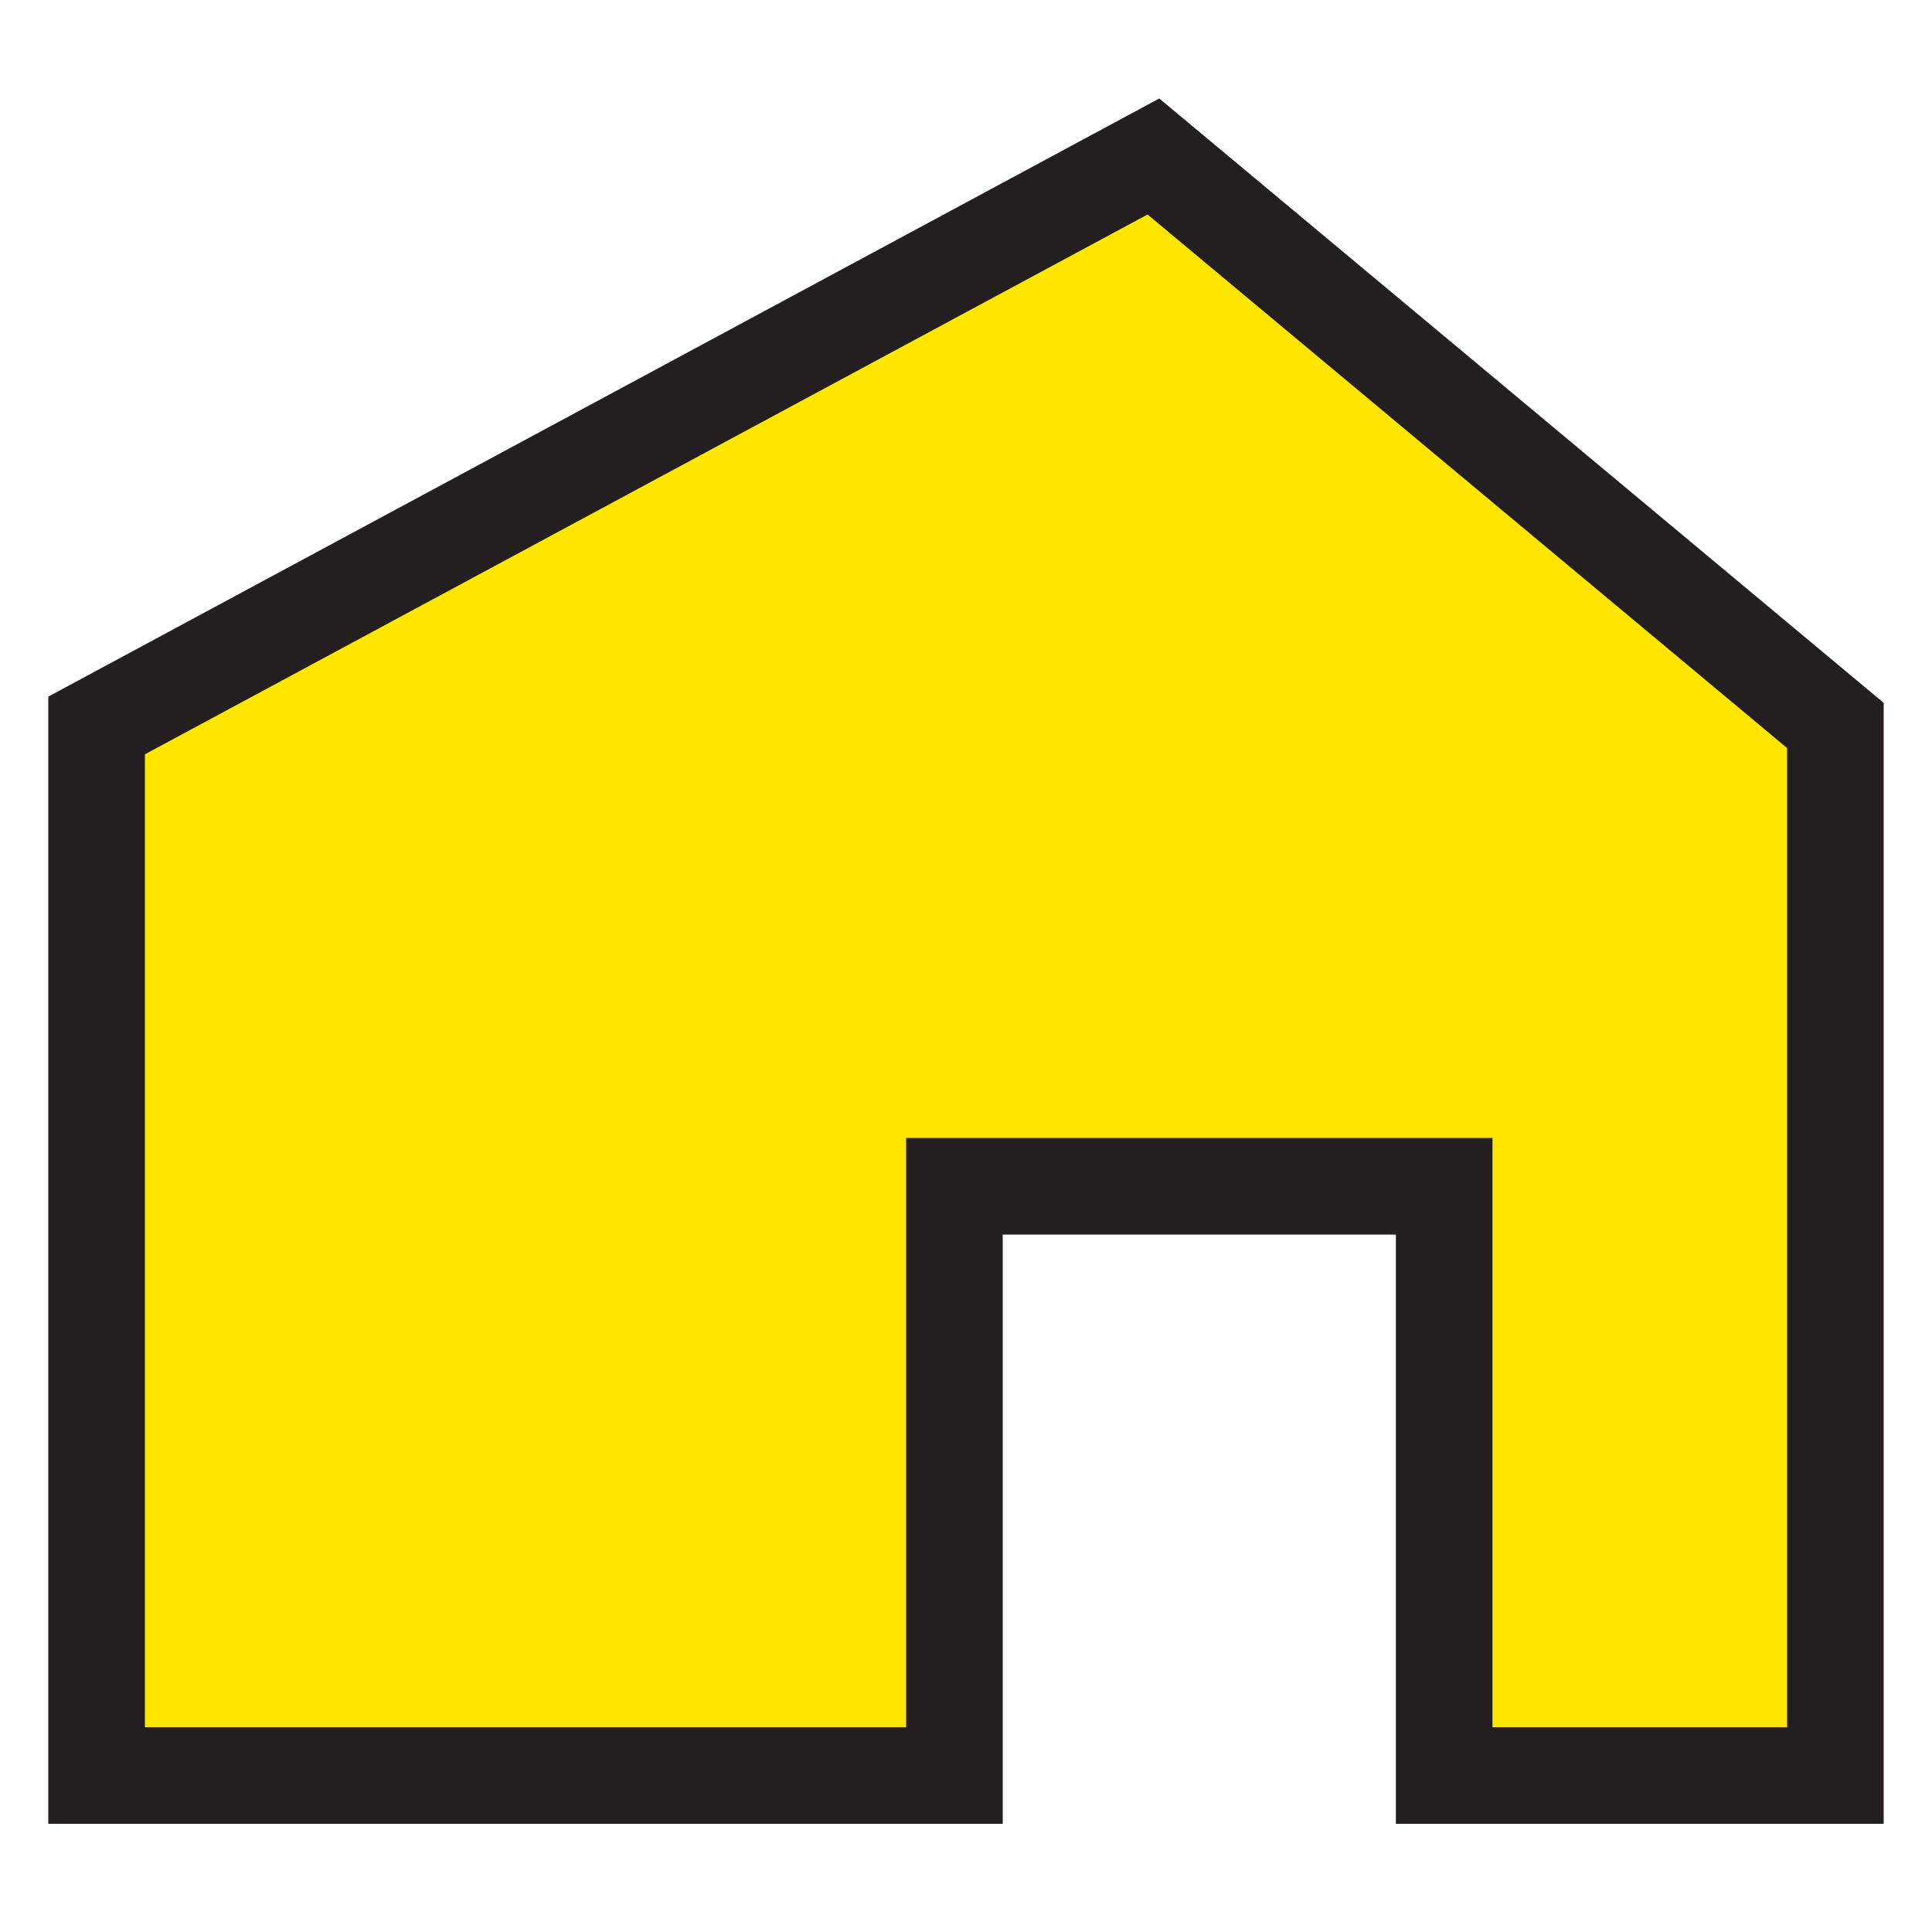
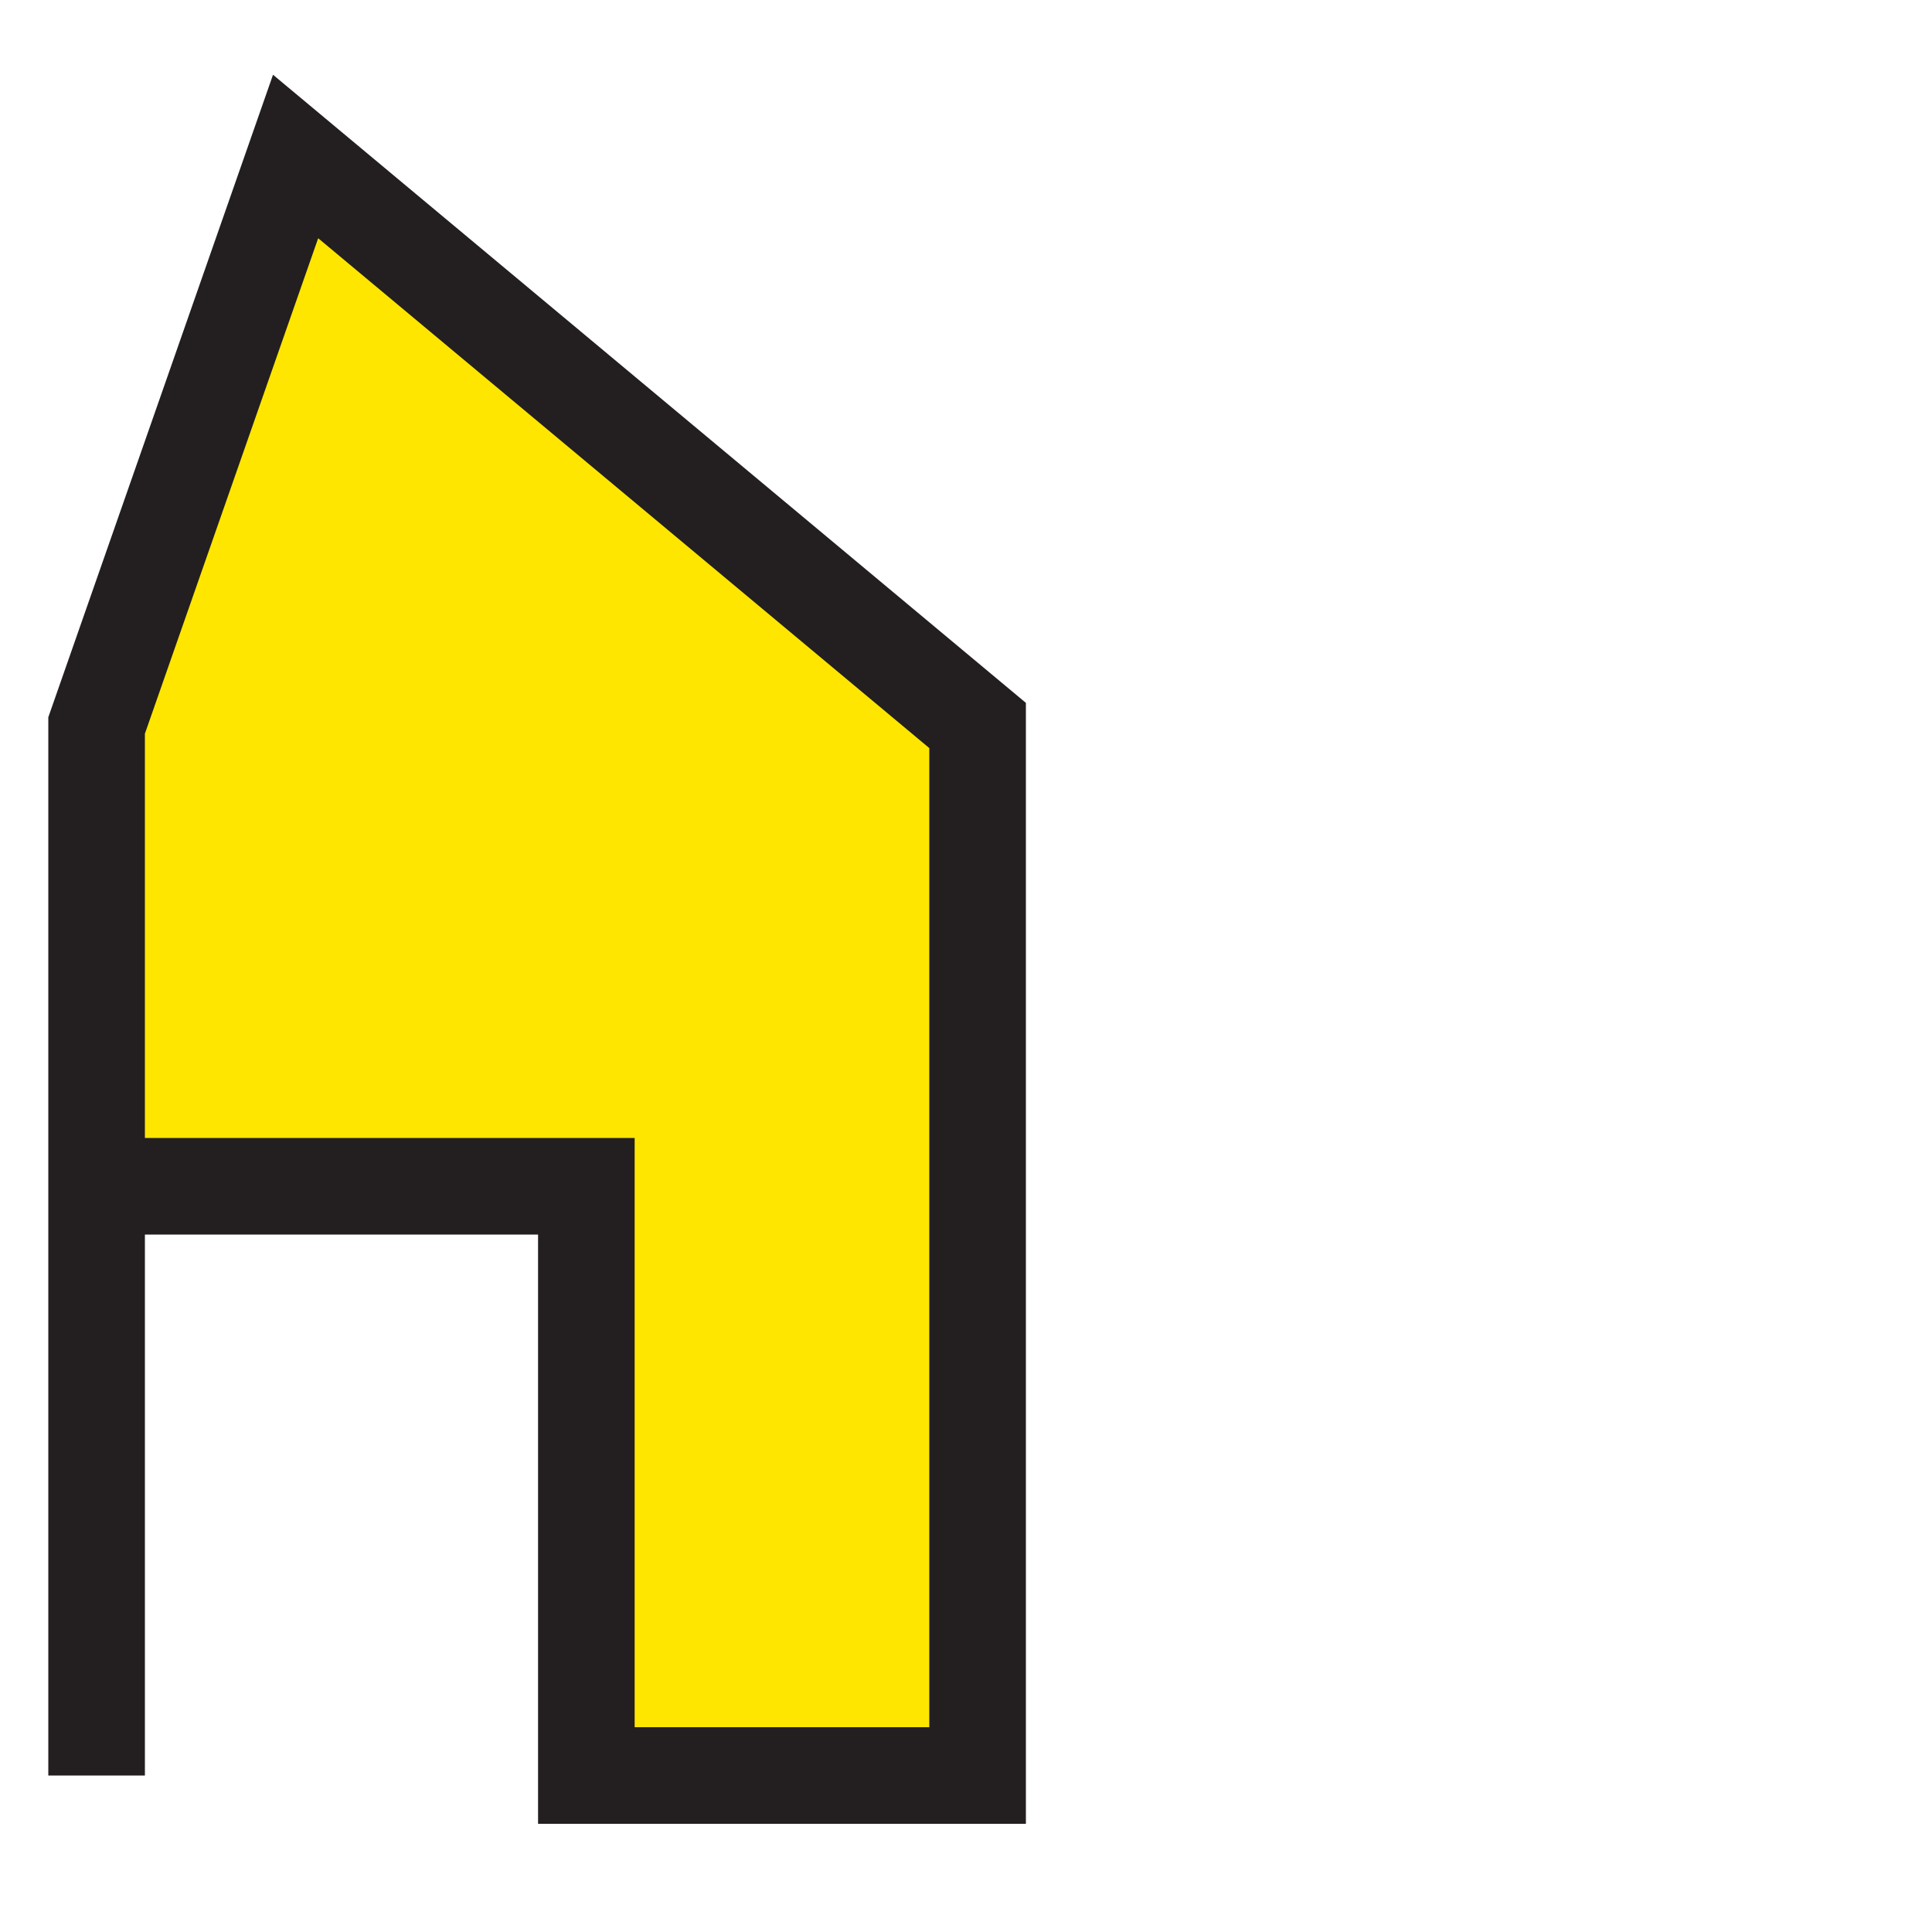
<svg xmlns="http://www.w3.org/2000/svg" enable-background="new 0 0 20 20" viewBox="0 0 20 20">
-   <path d="m1 7.51v10.87h8.88v-6.1h5.07v6.1h4.05v-10.87l-7.06-5.89z" fill="#ffe600" stroke="#231f20" stroke-miterlimit="10" />
+   <path d="m1 7.51v10.87v-6.1h5.07v6.1h4.05v-10.87l-7.06-5.89z" fill="#ffe600" stroke="#231f20" stroke-miterlimit="10" />
</svg>